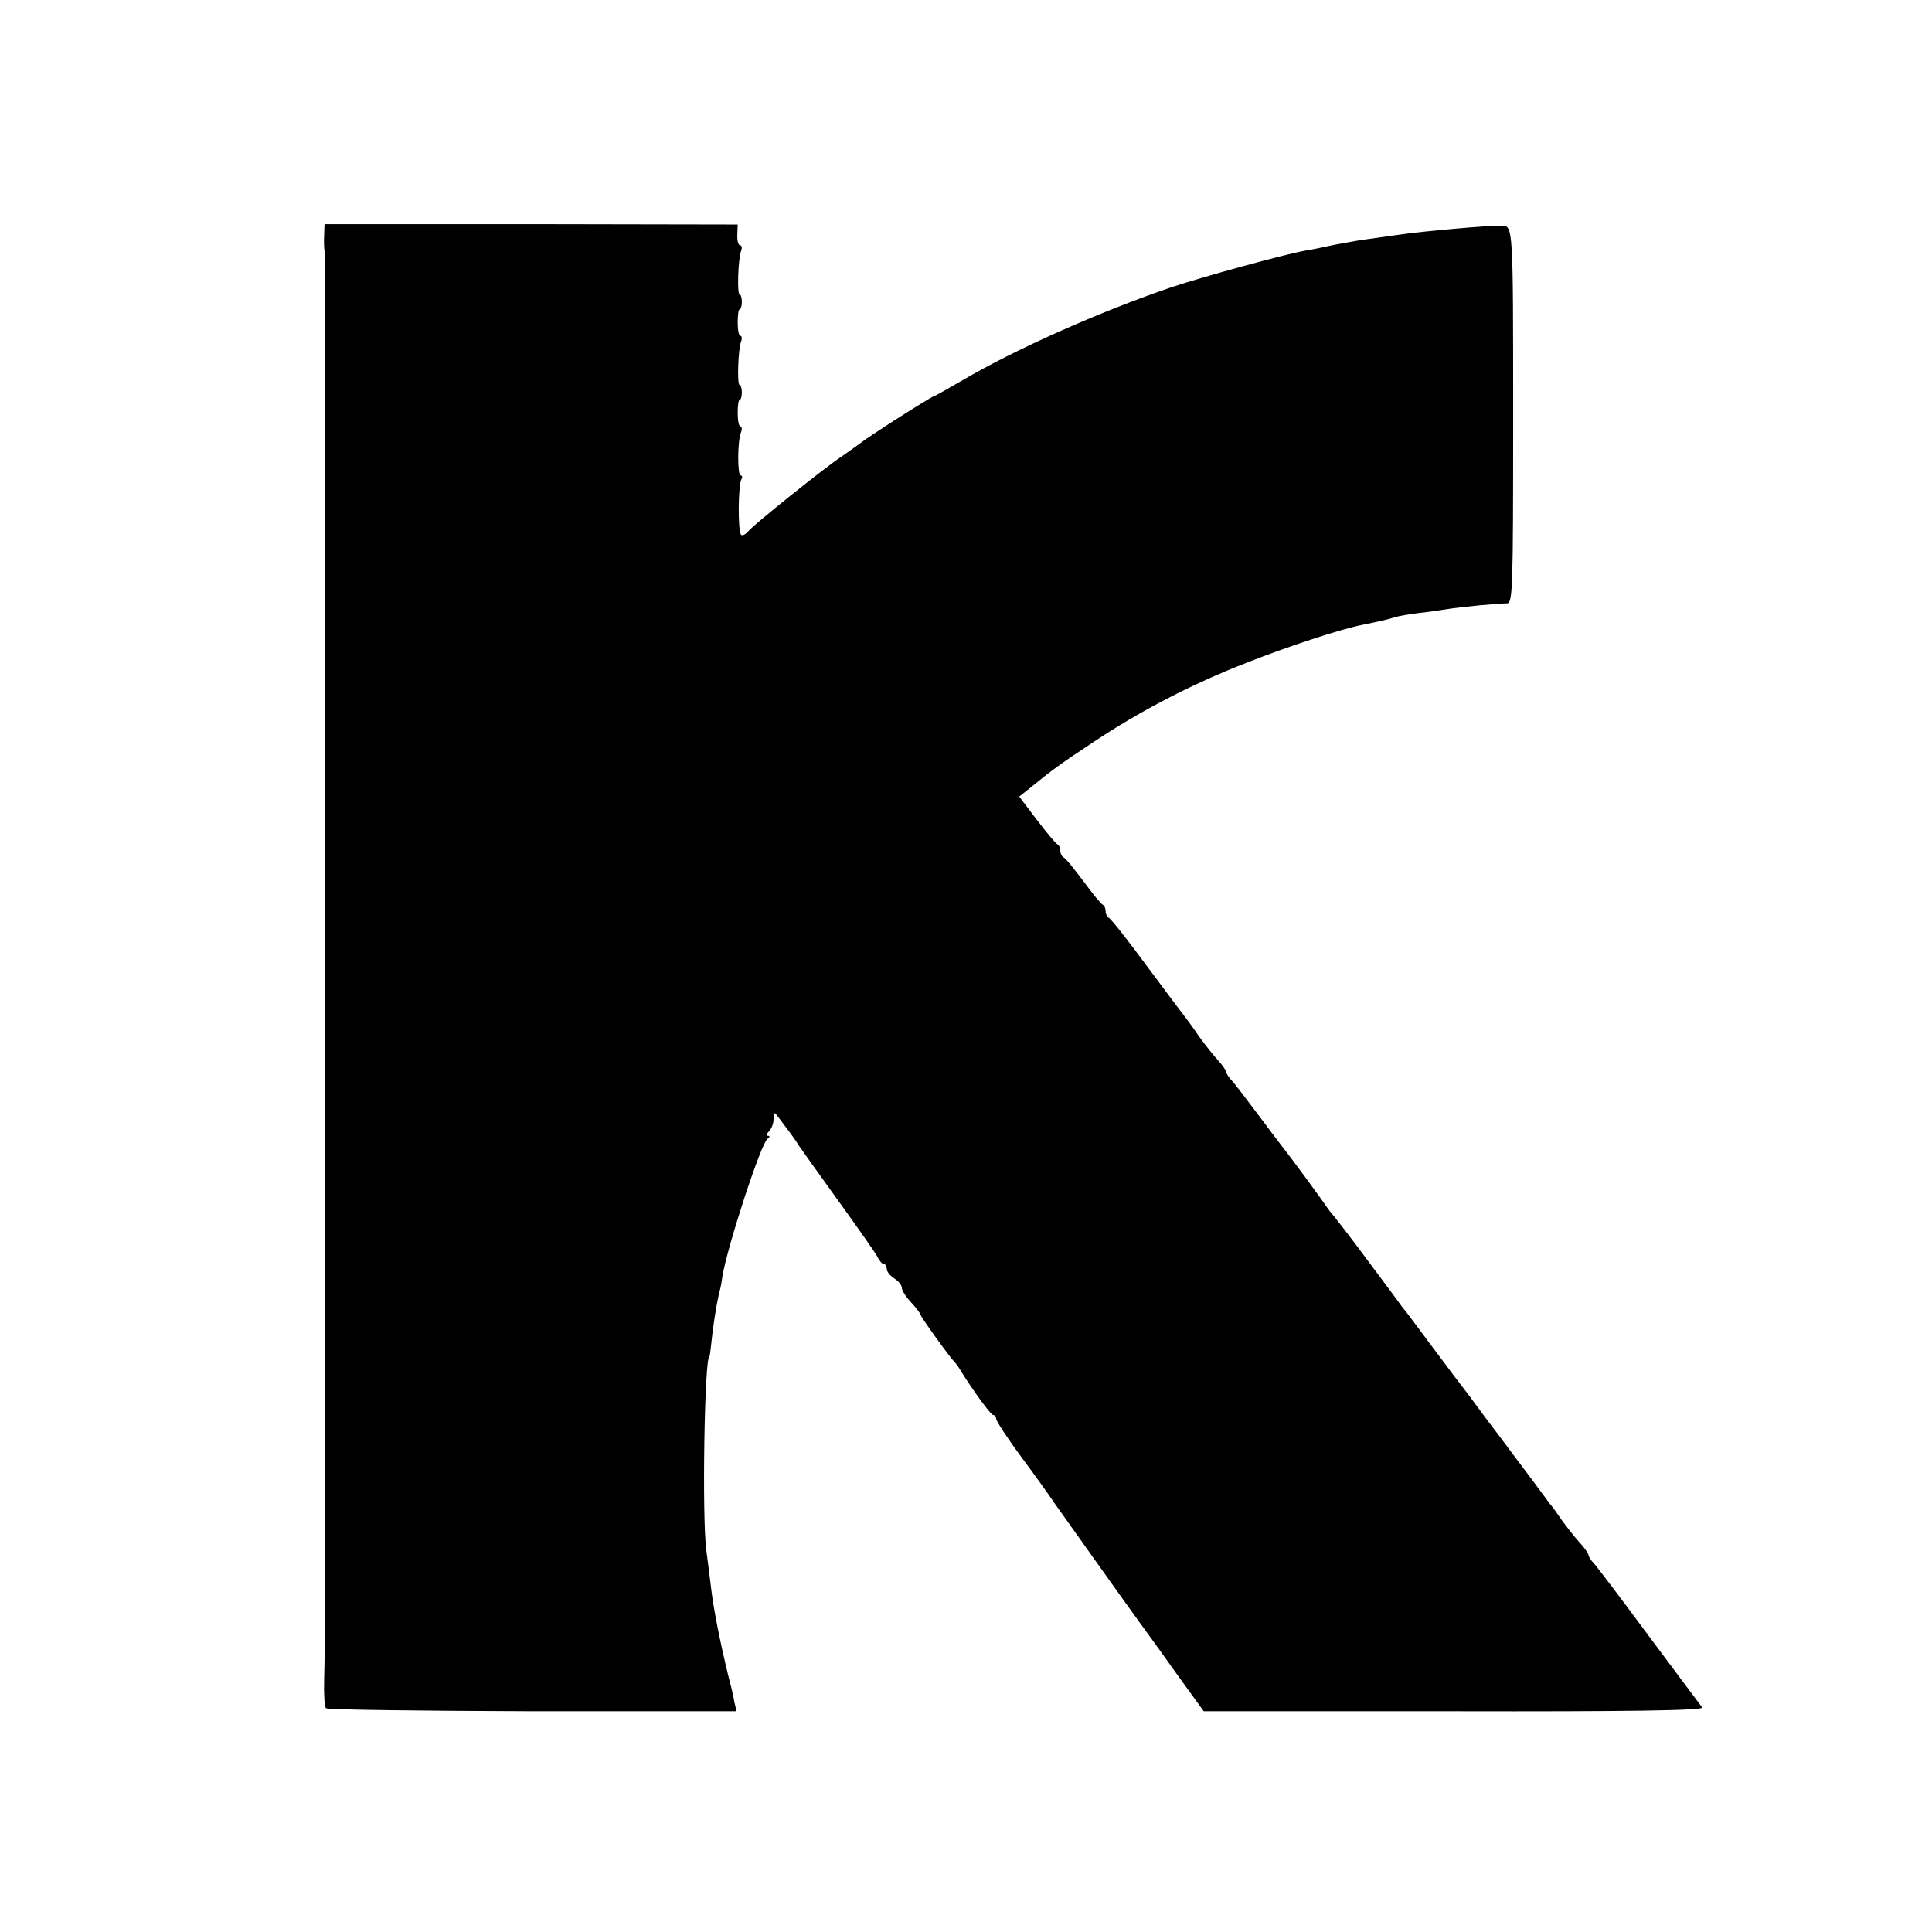
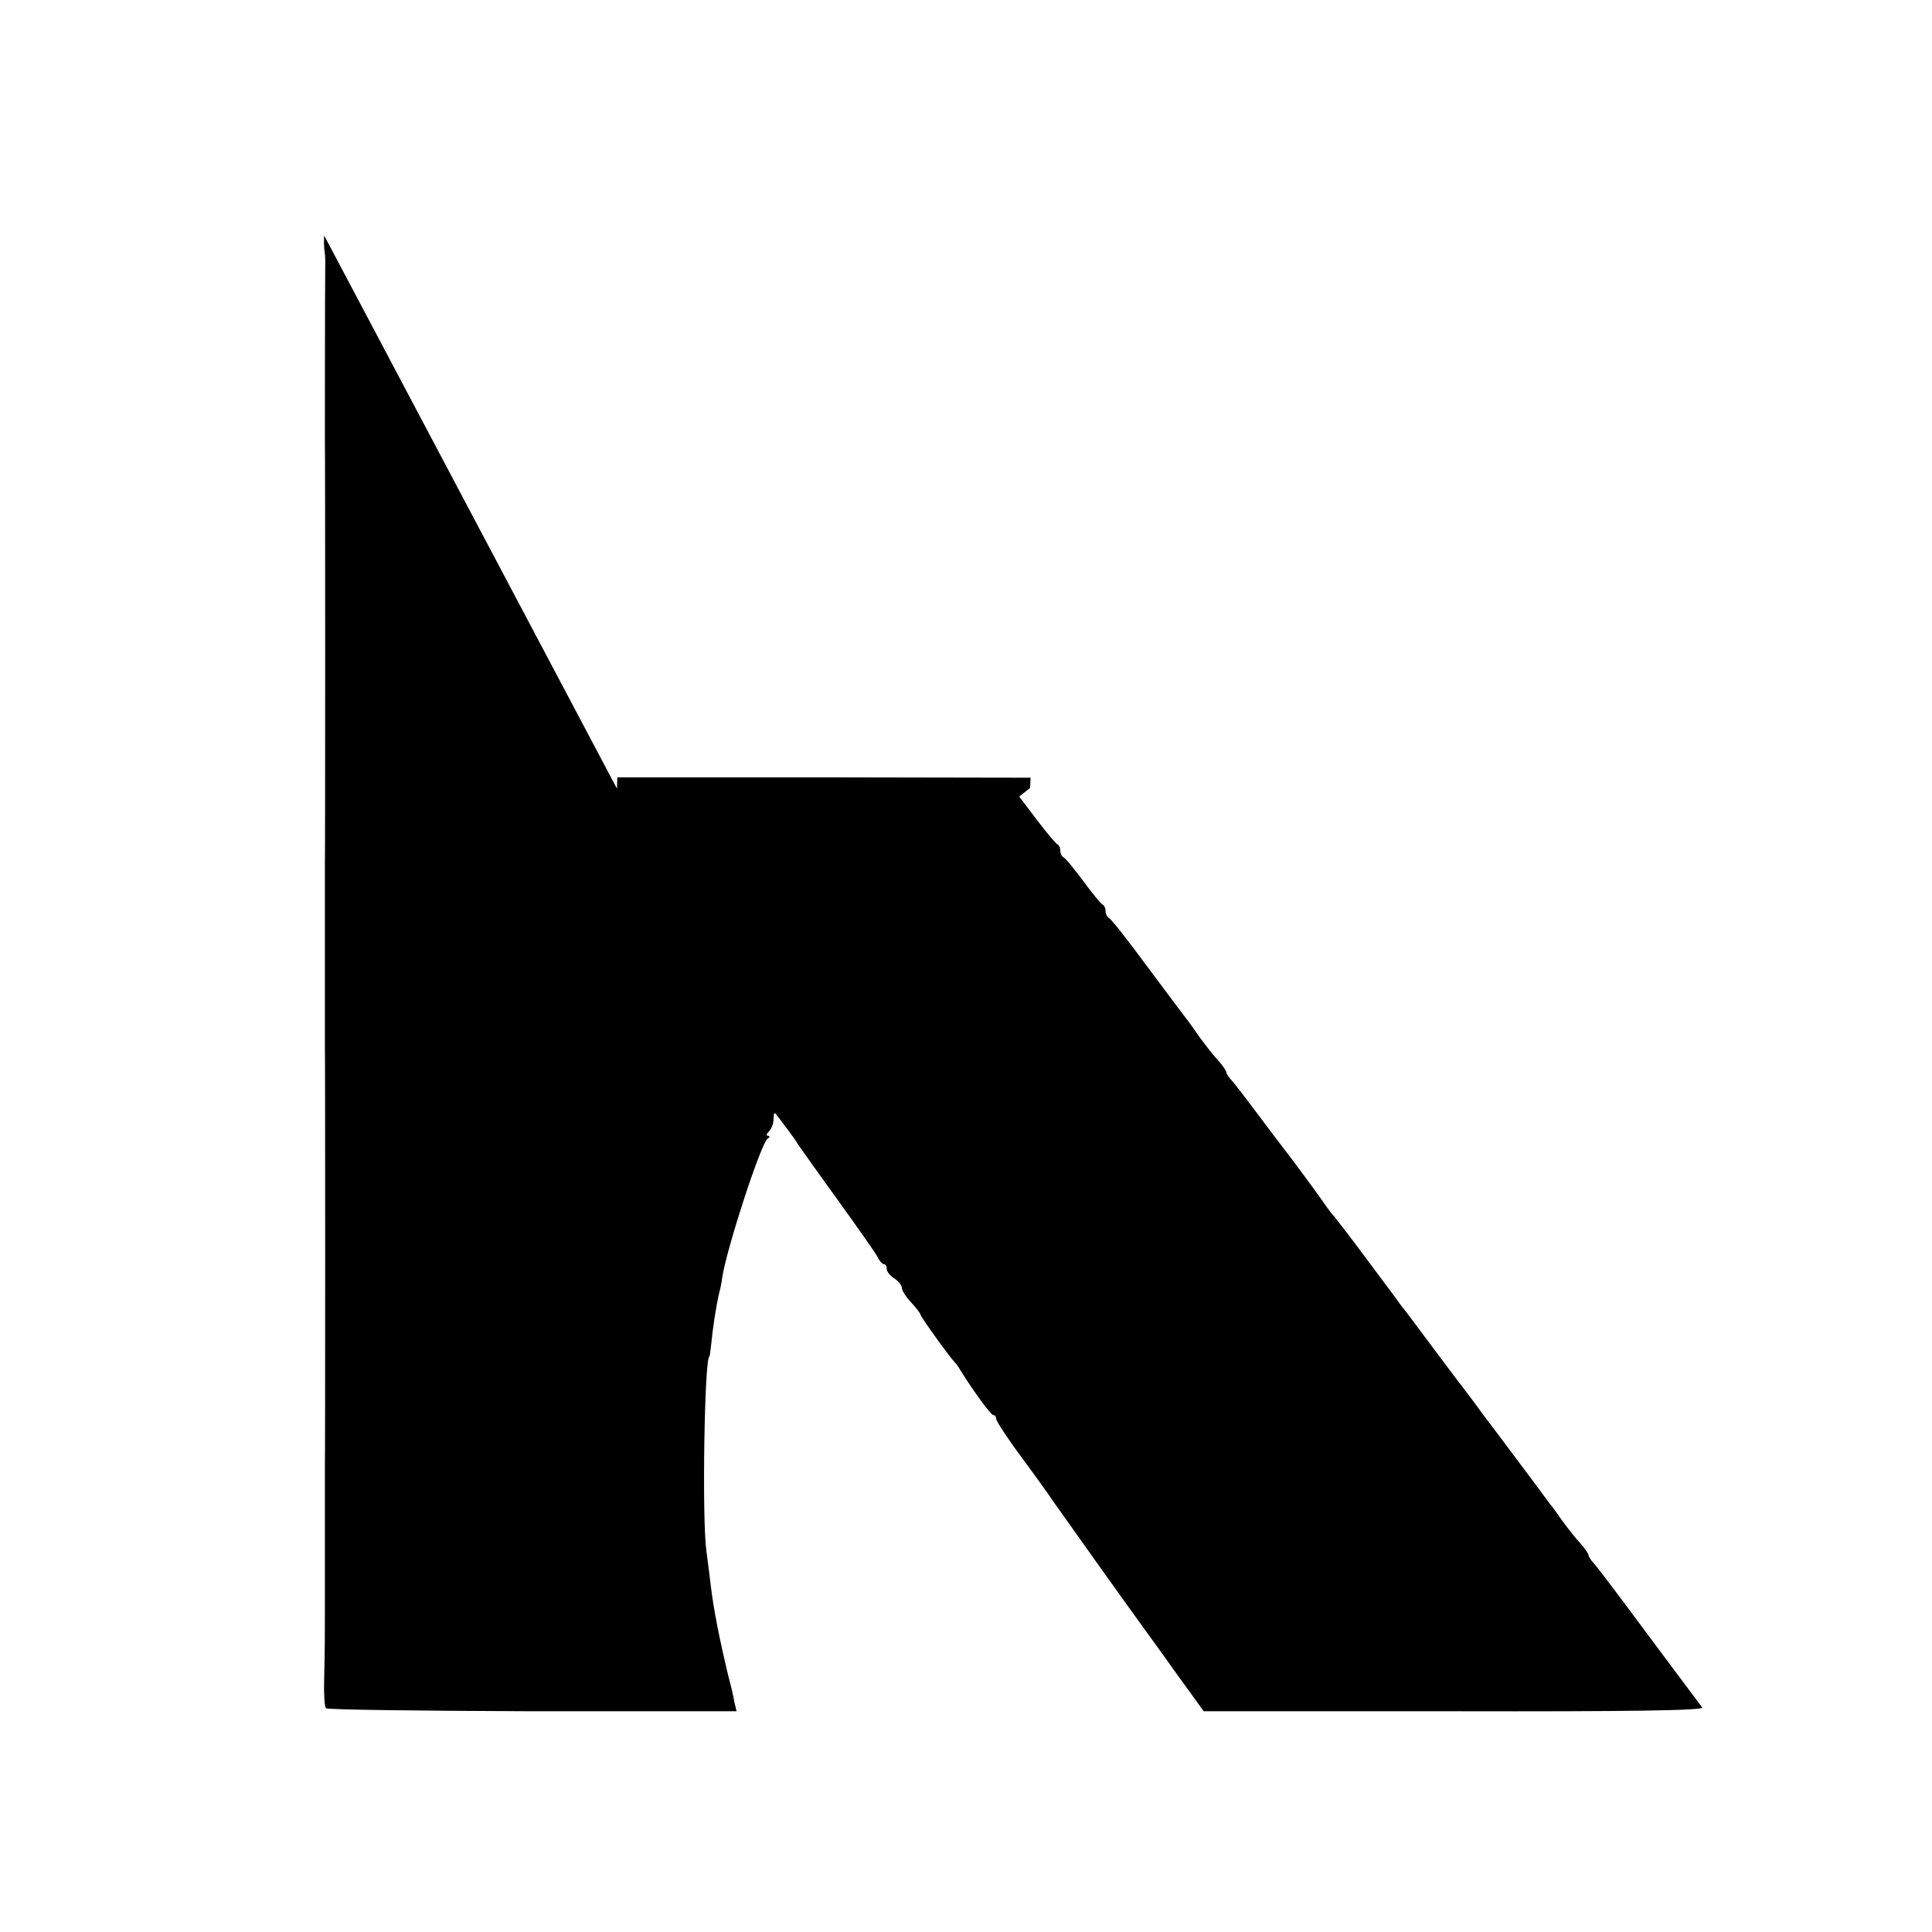
<svg xmlns="http://www.w3.org/2000/svg" version="1.0" width="512pt" height="512pt" viewBox="0 0 512 512" preserveAspectRatio="xMidYMid meet">
  <g transform="translate(0,512) scale(0.1,-0.1)" fill="#000000" stroke="none">
-     <path d="M859 4496 c-1 -17 0 -35 1 -41 1 -5 2 -17 2 -25 -1 -81 -1 -468 -1 -480 1 -18 1 -1098 0 -1120 0 -22 0 -463 0 -480 1 -18 1 -1098 0 -1120 0 -8 0 -116 0 -240 0 -250 0 -230 -2 -323 -1 -37 1 -71 5 -74 4 -4 250 -7 547 -8 l541 0 -6 25 c-2 14 -9 43 -15 65 -24 99 -40 181 -47 240 -2 17 -7 59 -12 95 -12 86 -5 515 8 515 1 0 3 16 5 35 4 40 12 94 20 130 4 14 8 34 9 45 13 81 103 356 120 367 6 4 7 8 1 8 -5 0 -4 5 3 12 7 7 12 21 12 32 1 21 1 21 16 1 8 -11 20 -27 27 -36 6 -8 17 -23 22 -32 6 -9 53 -75 105 -147 52 -72 99 -139 105 -150 5 -11 13 -20 17 -20 5 0 8 -6 8 -13 0 -7 9 -18 20 -25 11 -7 20 -18 20 -25 0 -7 11 -24 25 -39 14 -15 25 -30 25 -33 0 -5 77 -112 90 -125 3 -3 10 -12 15 -21 34 -55 81 -119 87 -119 5 0 8 -5 8 -10 0 -6 30 -52 68 -103 37 -50 75 -103 84 -117 15 -21 186 -262 232 -325 8 -11 49 -67 90 -125 l76 -105 664 0 c460 -1 663 2 657 10 -4 5 -68 91 -142 190 -73 99 -139 186 -146 193 -7 7 -13 17 -13 20 0 4 -10 19 -22 32 -13 14 -34 41 -48 60 -13 19 -28 40 -33 45 -4 6 -26 35 -48 65 -23 30 -49 66 -60 80 -10 14 -39 52 -64 85 -24 33 -48 65 -52 70 -5 6 -42 55 -83 110 -41 55 -78 105 -83 110 -4 6 -44 60 -89 120 -45 61 -87 115 -92 121 -6 6 -18 22 -26 34 -13 19 -84 116 -107 145 -5 6 -35 46 -68 90 -33 44 -65 86 -72 93 -7 7 -13 17 -13 20 0 4 -10 19 -22 32 -13 14 -34 41 -48 60 -13 19 -28 40 -32 45 -5 6 -52 69 -105 140 -53 72 -100 132 -105 133 -4 2 -8 10 -8 17 0 7 -3 15 -7 17 -5 2 -28 30 -52 63 -25 33 -48 62 -53 63 -4 2 -8 10 -8 17 0 7 -3 15 -7 17 -5 2 -29 31 -55 65 l-47 62 29 23 c60 49 78 62 170 123 122 81 258 152 402 208 108 43 255 91 308 101 44 9 71 15 89 21 10 3 35 7 57 10 21 2 55 7 74 10 44 7 139 16 163 16 16 0 17 31 17 500 0 497 0 501 -30 501 -33 1 -211 -15 -265 -23 -38 -5 -83 -12 -100 -14 -16 -2 -52 -9 -80 -14 -27 -6 -61 -13 -75 -15 -56 -10 -271 -69 -355 -97 -191 -65 -415 -165 -553 -246 -41 -24 -75 -43 -77 -43 -5 0 -171 -105 -197 -126 -14 -10 -36 -26 -48 -34 -44 -29 -235 -182 -247 -198 -7 -8 -16 -13 -19 -9 -9 8 -8 133 1 147 3 5 2 10 -2 10 -9 0 -9 91 1 115 3 8 2 15 -2 15 -4 0 -7 16 -7 35 0 19 2 35 5 35 3 0 6 9 6 20 0 11 -3 20 -6 20 -7 0 -4 95 4 115 3 8 2 15 -2 15 -4 0 -7 16 -7 35 0 19 2 35 5 35 3 0 6 9 6 20 0 11 -3 20 -6 20 -7 0 -4 95 4 115 3 8 2 15 -3 15 -4 0 -8 12 -7 28 l1 27 -547 1 -548 0 -1 -30z" />
+     <path d="M859 4496 c-1 -17 0 -35 1 -41 1 -5 2 -17 2 -25 -1 -81 -1 -468 -1 -480 1 -18 1 -1098 0 -1120 0 -22 0 -463 0 -480 1 -18 1 -1098 0 -1120 0 -8 0 -116 0 -240 0 -250 0 -230 -2 -323 -1 -37 1 -71 5 -74 4 -4 250 -7 547 -8 l541 0 -6 25 c-2 14 -9 43 -15 65 -24 99 -40 181 -47 240 -2 17 -7 59 -12 95 -12 86 -5 515 8 515 1 0 3 16 5 35 4 40 12 94 20 130 4 14 8 34 9 45 13 81 103 356 120 367 6 4 7 8 1 8 -5 0 -4 5 3 12 7 7 12 21 12 32 1 21 1 21 16 1 8 -11 20 -27 27 -36 6 -8 17 -23 22 -32 6 -9 53 -75 105 -147 52 -72 99 -139 105 -150 5 -11 13 -20 17 -20 5 0 8 -6 8 -13 0 -7 9 -18 20 -25 11 -7 20 -18 20 -25 0 -7 11 -24 25 -39 14 -15 25 -30 25 -33 0 -5 77 -112 90 -125 3 -3 10 -12 15 -21 34 -55 81 -119 87 -119 5 0 8 -5 8 -10 0 -6 30 -52 68 -103 37 -50 75 -103 84 -117 15 -21 186 -262 232 -325 8 -11 49 -67 90 -125 l76 -105 664 0 c460 -1 663 2 657 10 -4 5 -68 91 -142 190 -73 99 -139 186 -146 193 -7 7 -13 17 -13 20 0 4 -10 19 -22 32 -13 14 -34 41 -48 60 -13 19 -28 40 -33 45 -4 6 -26 35 -48 65 -23 30 -49 66 -60 80 -10 14 -39 52 -64 85 -24 33 -48 65 -52 70 -5 6 -42 55 -83 110 -41 55 -78 105 -83 110 -4 6 -44 60 -89 120 -45 61 -87 115 -92 121 -6 6 -18 22 -26 34 -13 19 -84 116 -107 145 -5 6 -35 46 -68 90 -33 44 -65 86 -72 93 -7 7 -13 17 -13 20 0 4 -10 19 -22 32 -13 14 -34 41 -48 60 -13 19 -28 40 -32 45 -5 6 -52 69 -105 140 -53 72 -100 132 -105 133 -4 2 -8 10 -8 17 0 7 -3 15 -7 17 -5 2 -28 30 -52 63 -25 33 -48 62 -53 63 -4 2 -8 10 -8 17 0 7 -3 15 -7 17 -5 2 -29 31 -55 65 l-47 62 29 23 l1 27 -547 1 -548 0 -1 -30z" />
  </g>
</svg>